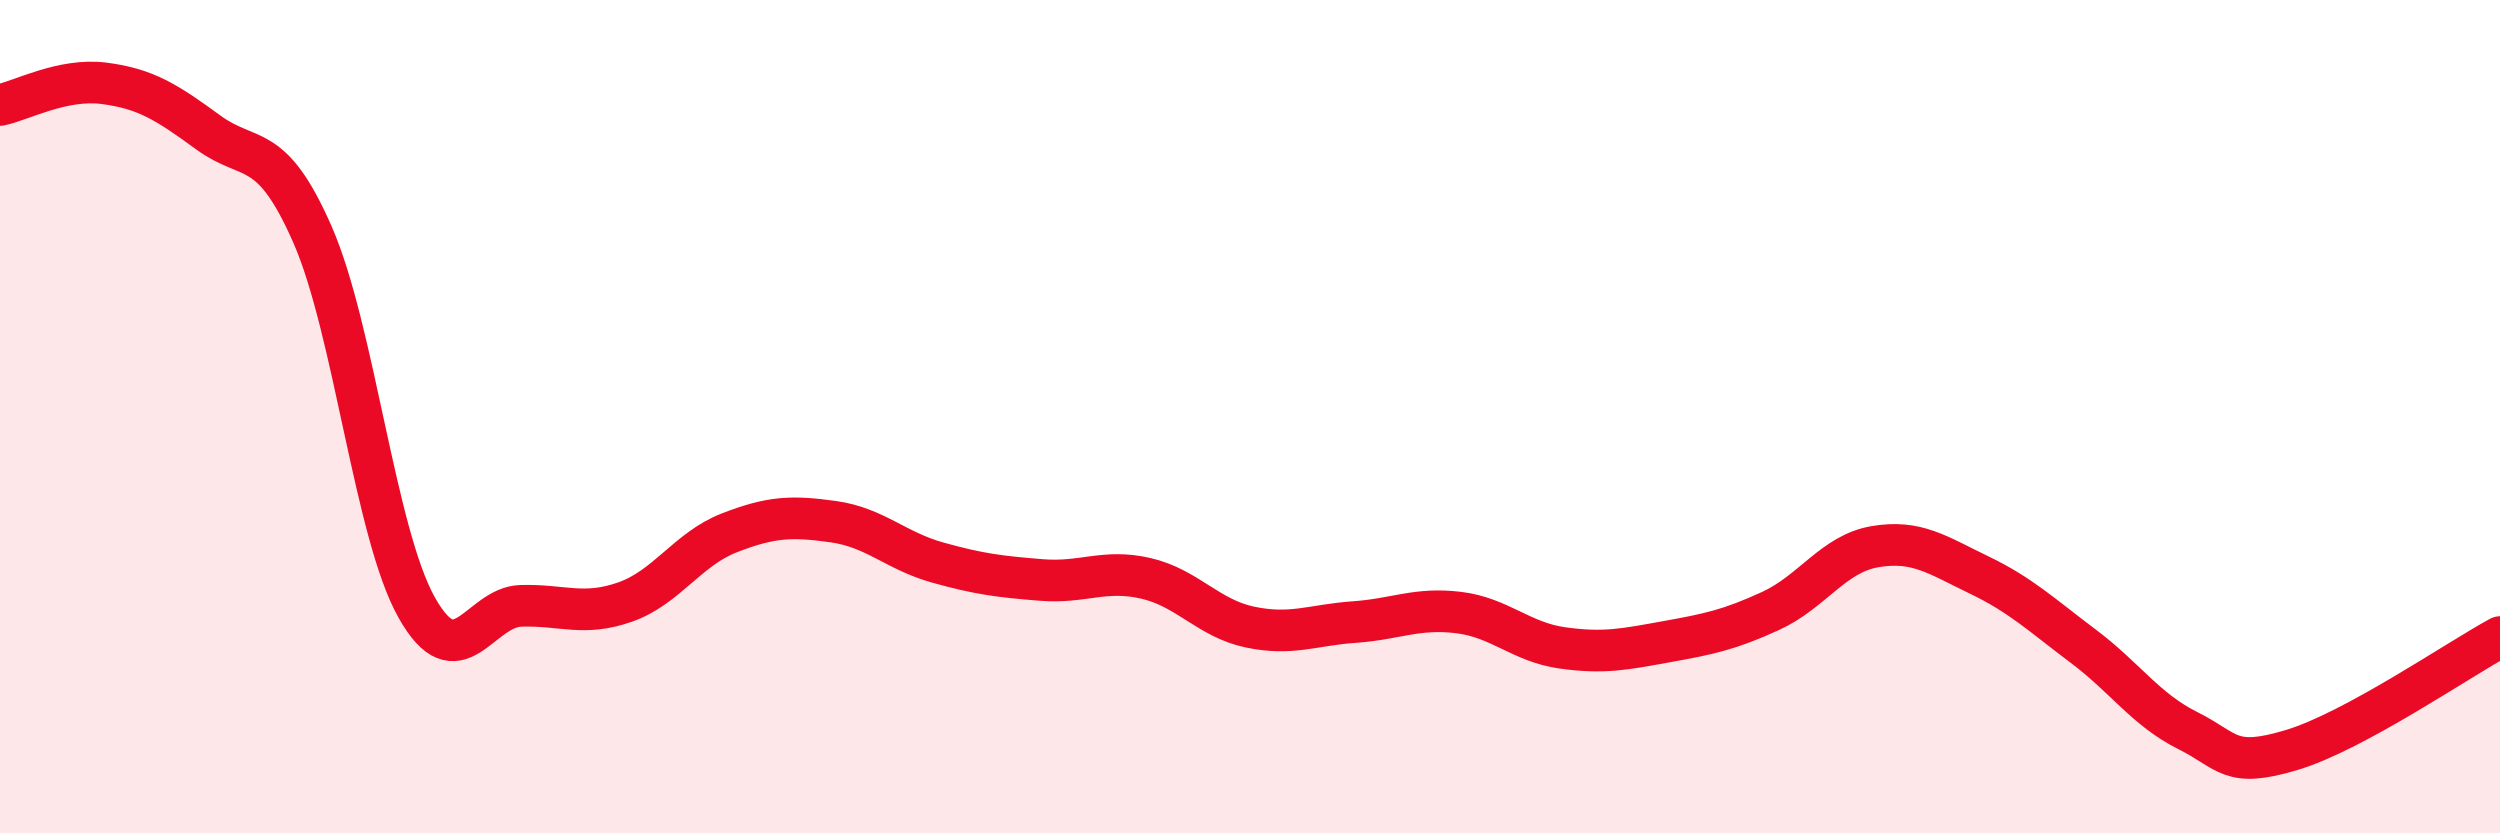
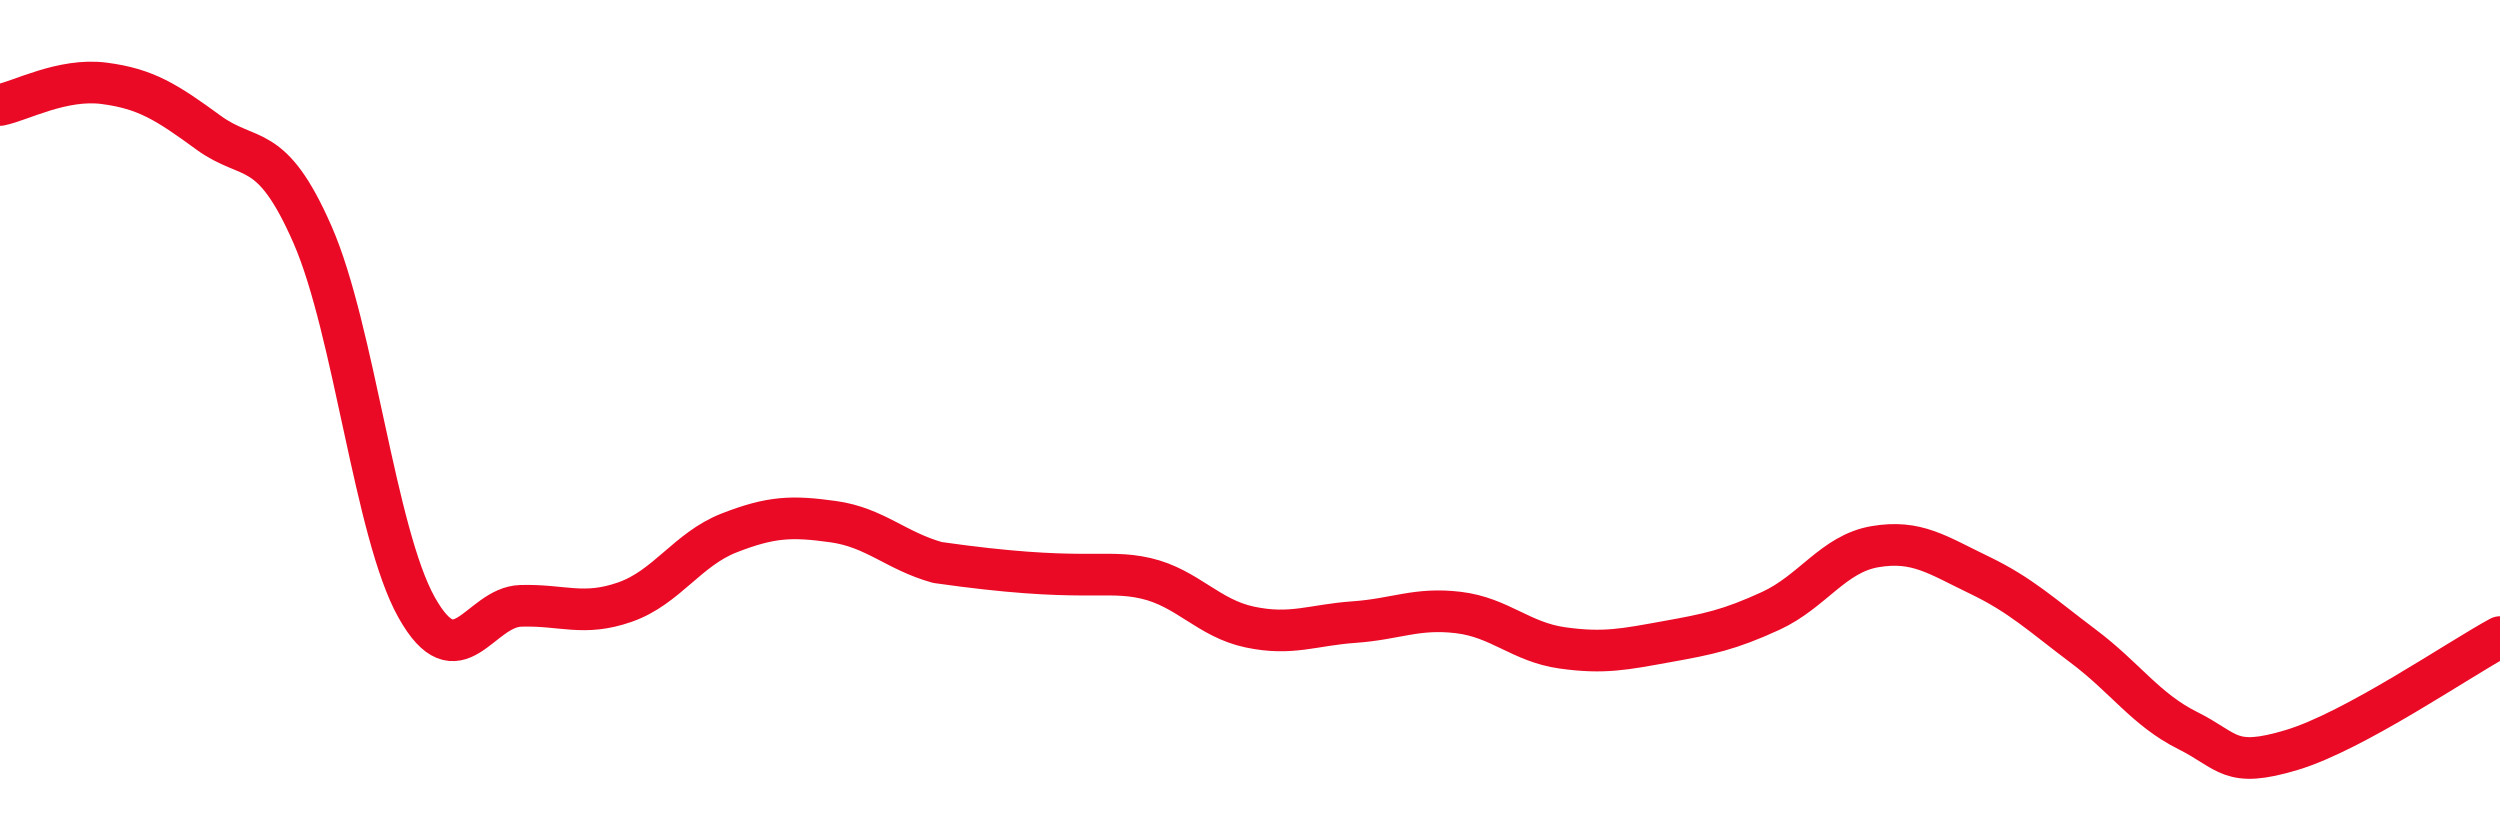
<svg xmlns="http://www.w3.org/2000/svg" width="60" height="20" viewBox="0 0 60 20">
-   <path d="M 0,2.52 C 0.5,2.42 1.5,1.87 2.5,2 C 3.5,2.13 4,2.45 5,3.18 C 6,3.91 6.5,3.35 7.5,5.63 C 8.5,7.91 9,12.8 10,14.58 C 11,16.36 11.5,14.57 12.5,14.54 C 13.5,14.51 14,14.8 15,14.45 C 16,14.1 16.5,13.18 17.5,12.79 C 18.5,12.4 19,12.38 20,12.52 C 21,12.66 21.5,13.22 22.5,13.5 C 23.5,13.78 24,13.84 25,13.92 C 26,14 26.5,13.65 27.5,13.88 C 28.5,14.11 29,14.84 30,15.05 C 31,15.26 31.5,15 32.5,14.93 C 33.5,14.86 34,14.58 35,14.7 C 36,14.82 36.5,15.41 37.5,15.55 C 38.5,15.69 39,15.58 40,15.4 C 41,15.22 41.5,15.12 42.5,14.66 C 43.5,14.2 44,13.29 45,13.12 C 46,12.95 46.5,13.32 47.5,13.8 C 48.5,14.28 49,14.76 50,15.51 C 51,16.26 51.5,17.03 52.5,17.53 C 53.5,18.03 53.5,18.45 55,18 C 56.5,17.55 59,15.83 60,15.29L60 20L0 20Z" fill="#EB0A25" opacity="0.1" stroke-linecap="round" stroke-linejoin="round" />
-   <path d="M 0,2.52 C 0.5,2.42 1.5,1.87 2.5,2 C 3.5,2.13 4,2.45 5,3.18 C 6,3.91 6.5,3.35 7.5,5.63 C 8.5,7.91 9,12.8 10,14.58 C 11,16.36 11.5,14.57 12.5,14.54 C 13.5,14.51 14,14.8 15,14.45 C 16,14.1 16.5,13.18 17.5,12.79 C 18.5,12.4 19,12.38 20,12.52 C 21,12.66 21.5,13.22 22.5,13.5 C 23.5,13.78 24,13.84 25,13.92 C 26,14 26.5,13.65 27.5,13.88 C 28.5,14.11 29,14.84 30,15.05 C 31,15.26 31.5,15 32.5,14.93 C 33.5,14.86 34,14.58 35,14.7 C 36,14.82 36.5,15.41 37.5,15.55 C 38.5,15.69 39,15.58 40,15.4 C 41,15.22 41.5,15.12 42.5,14.66 C 43.5,14.2 44,13.29 45,13.12 C 46,12.95 46.5,13.32 47.5,13.8 C 48.5,14.28 49,14.76 50,15.51 C 51,16.26 51.5,17.03 52.5,17.53 C 53.5,18.03 53.5,18.45 55,18 C 56.5,17.55 59,15.83 60,15.29" stroke="#EB0A25" stroke-width="1" fill="none" stroke-linecap="round" stroke-linejoin="round" />
+   <path d="M 0,2.52 C 0.5,2.42 1.5,1.87 2.5,2 C 3.5,2.13 4,2.45 5,3.18 C 6,3.91 6.5,3.35 7.5,5.63 C 8.5,7.91 9,12.8 10,14.58 C 11,16.36 11.5,14.57 12.5,14.54 C 13.5,14.51 14,14.8 15,14.45 C 16,14.1 16.5,13.18 17.5,12.79 C 18.5,12.4 19,12.38 20,12.52 C 21,12.66 21.5,13.22 22.5,13.5 C 26,14 26.5,13.65 27.5,13.88 C 28.5,14.11 29,14.84 30,15.05 C 31,15.26 31.5,15 32.5,14.93 C 33.5,14.86 34,14.58 35,14.7 C 36,14.82 36.5,15.41 37.5,15.55 C 38.5,15.69 39,15.58 40,15.4 C 41,15.22 41.5,15.12 42.5,14.66 C 43.5,14.2 44,13.29 45,13.12 C 46,12.95 46.5,13.32 47.5,13.8 C 48.5,14.28 49,14.76 50,15.51 C 51,16.26 51.5,17.03 52.5,17.53 C 53.5,18.03 53.5,18.45 55,18 C 56.5,17.55 59,15.83 60,15.29" stroke="#EB0A25" stroke-width="1" fill="none" stroke-linecap="round" stroke-linejoin="round" />
</svg>